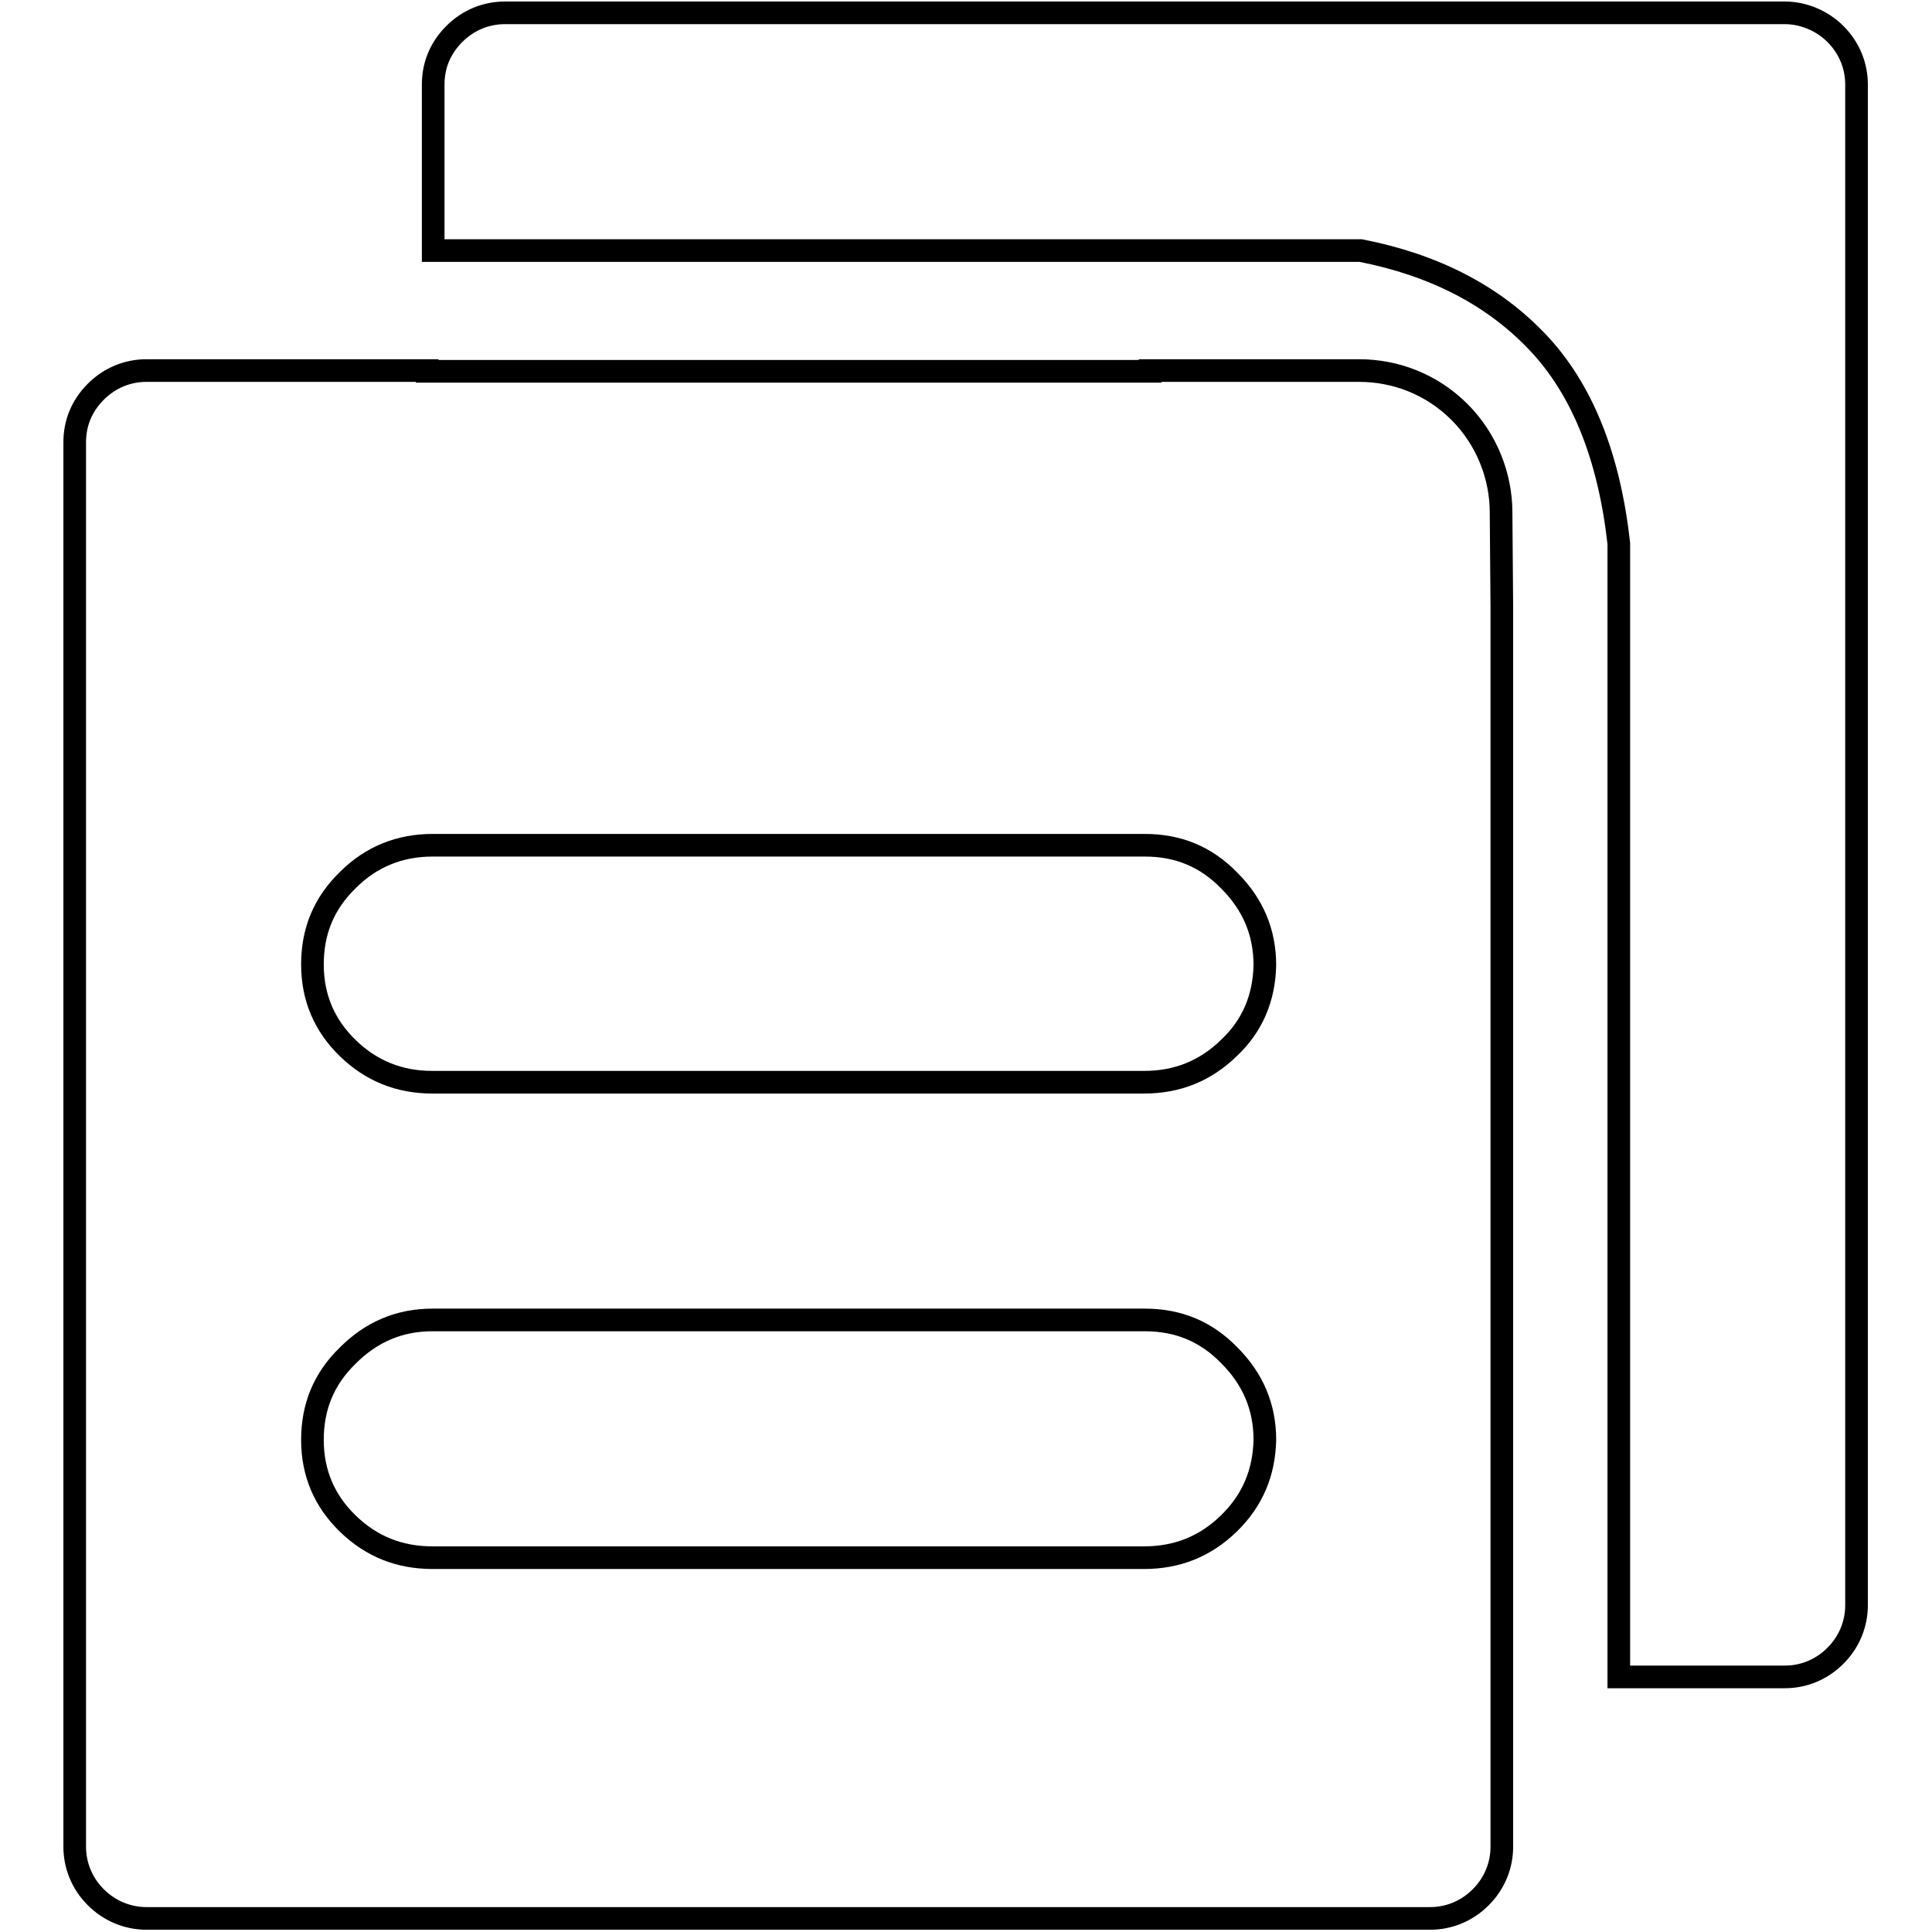
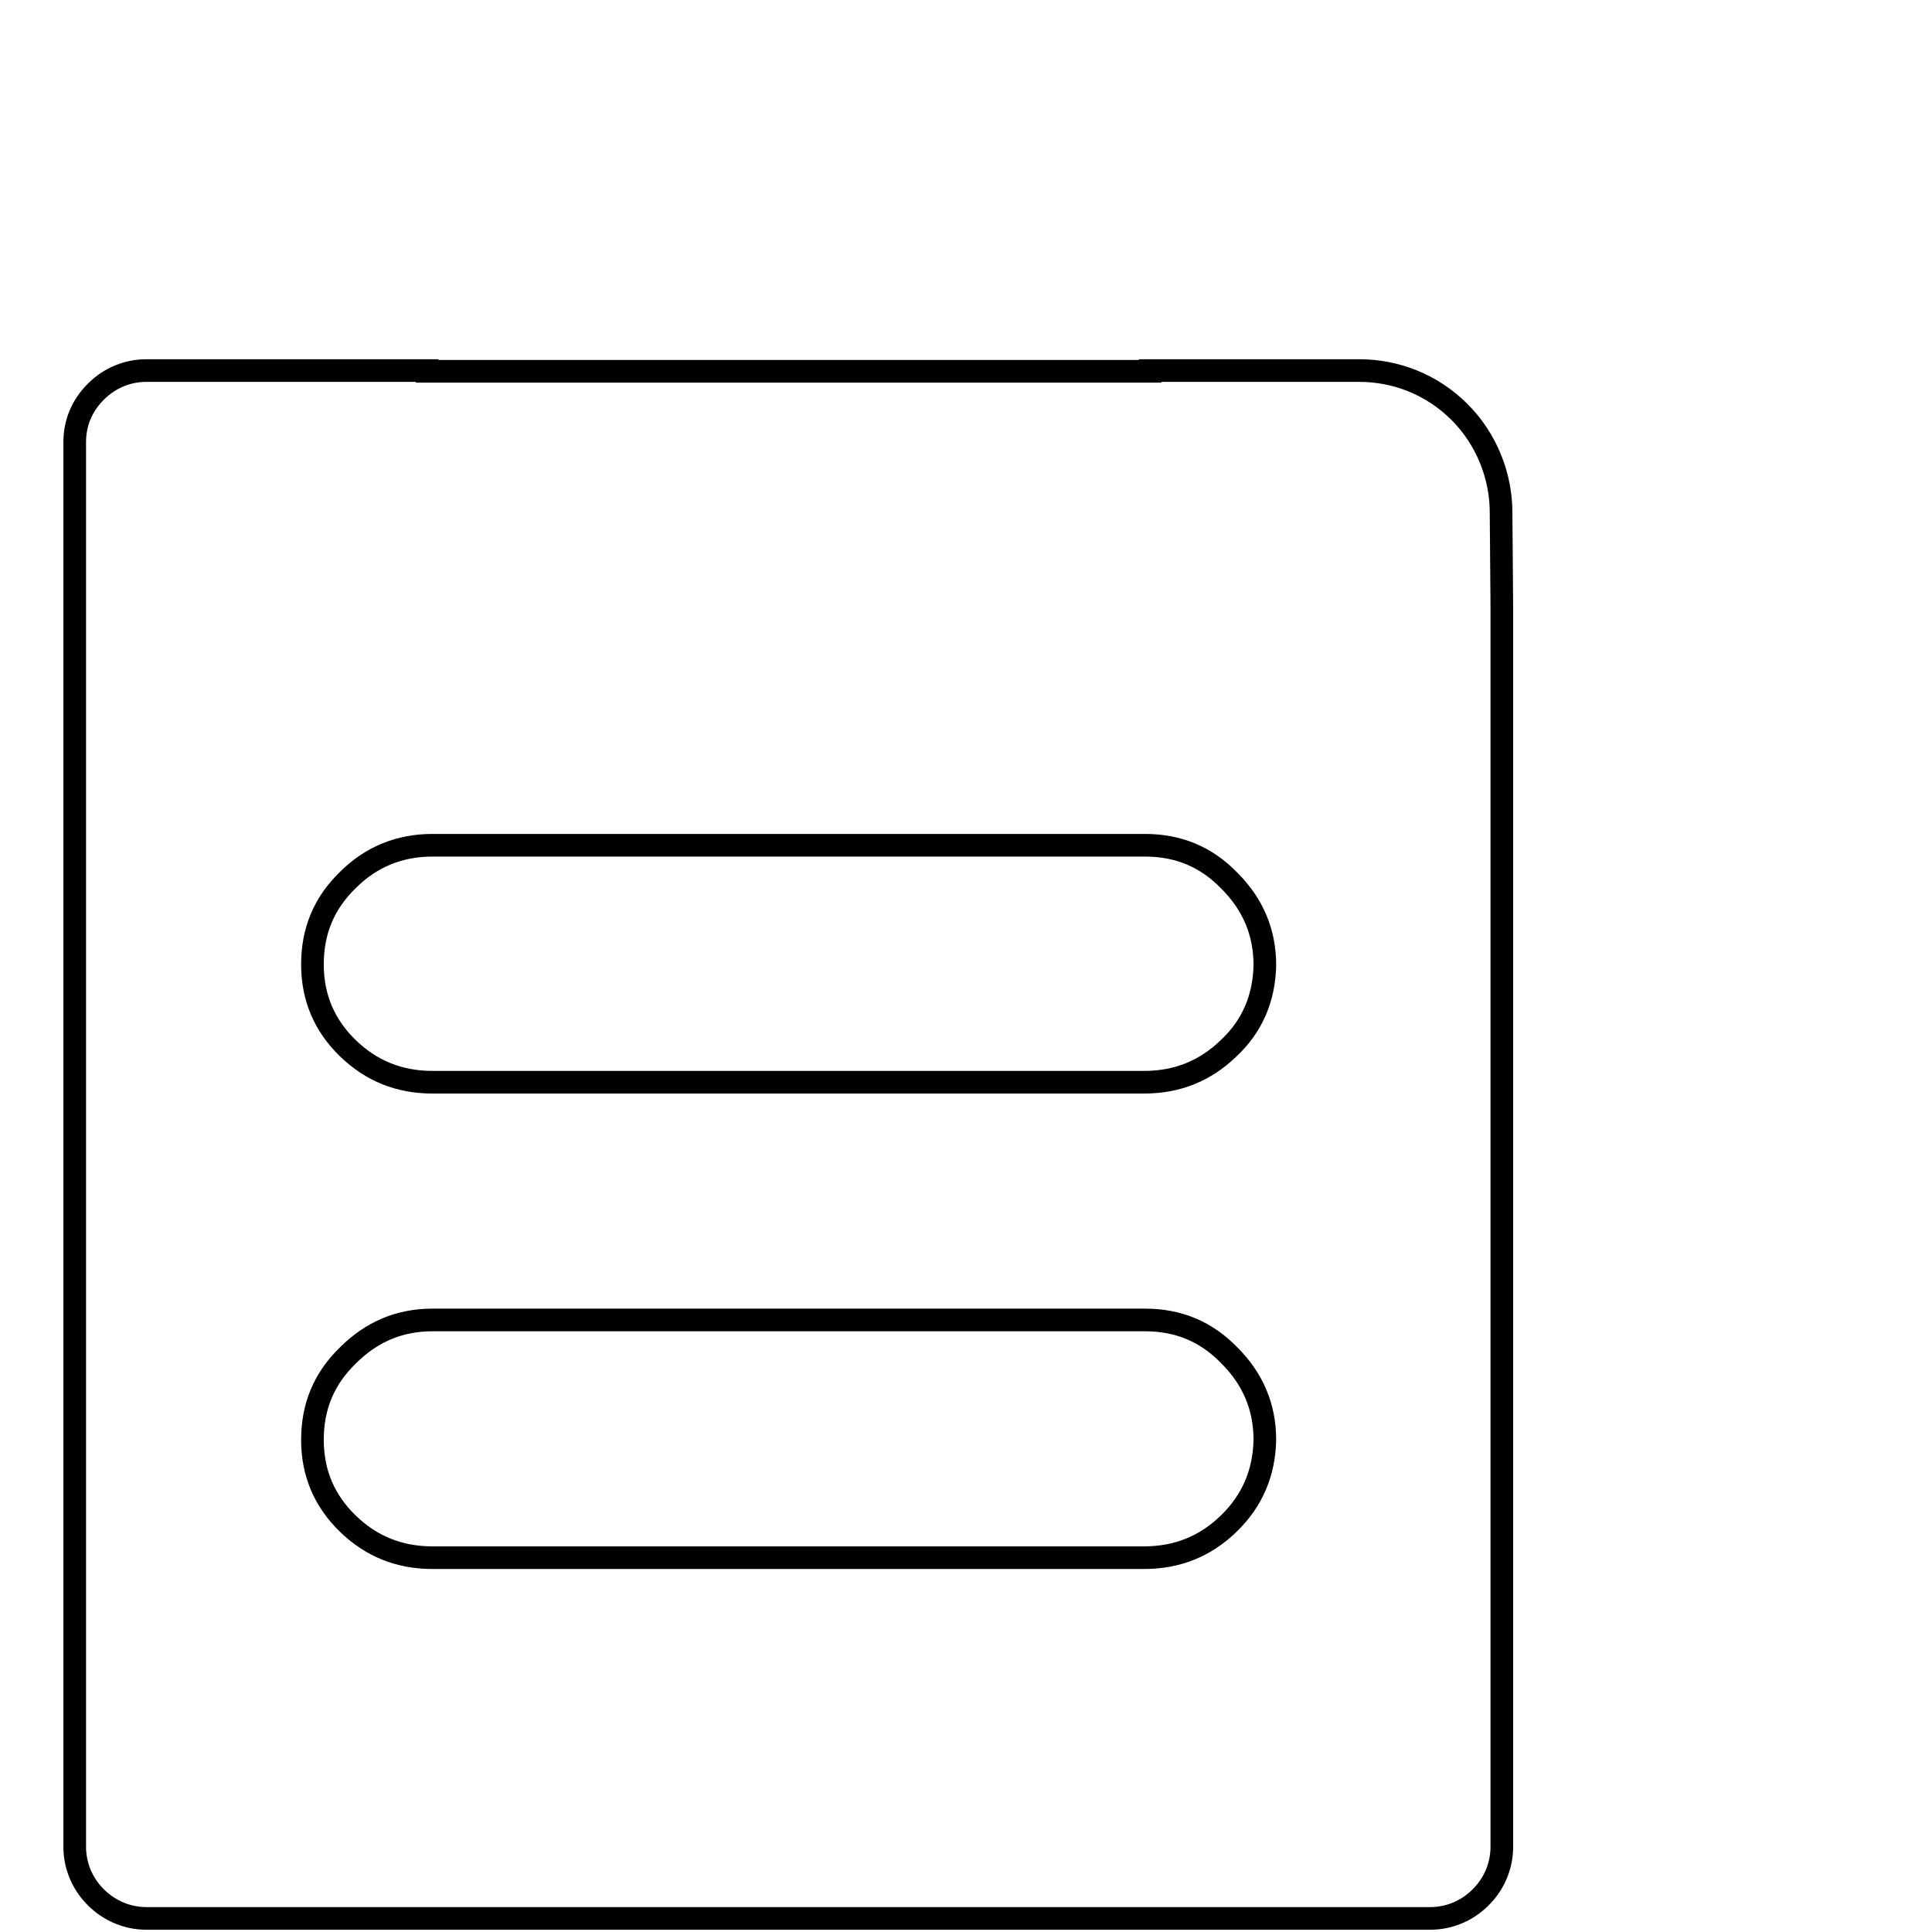
<svg xmlns="http://www.w3.org/2000/svg" version="1.1" x="0px" y="0px" viewBox="0 0 256 256" enable-background="new 0 0 256 256" xml:space="preserve">
  <g>
    <g>
-       <path stroke-width="3" fill-opacity="0" stroke="#000000" d="M246,11.2c0-2.4-0.9-4.8-2.8-6.7c-1.8-1.8-4.3-2.8-6.7-2.8h-40.4h-2.8H99.6h-7.9H66.9c-2.4,0-4.8,0.9-6.7,2.8c-1.9,1.9-2.8,4.2-2.8,6.7v22h0.1h42.1h80.7c9.7,1.9,17.5,5.9,23.4,12.1c5.9,6.2,9.5,15.1,10.8,26.7v106.2v44h1h21c2.4,0,4.8-0.9,6.7-2.8c1.9-1.9,2.8-4.3,2.8-6.7v-14.7v-19.9V64.5c0-0.5,0-1.1,0-1.6l0,0V11.2z" />
-       <path stroke-width="3" fill-opacity="0" stroke="#000000" d="M198.9,67.9c0-4.8-1.9-9.7-5.5-13.3c-3.7-3.7-8.5-5.5-13.3-5.5h-27.7v0.1H56.6v-0.1H19.4c-2.4,0-4.8,0.9-6.7,2.8c-1.9,1.9-2.8,4.2-2.8,6.7v23.1V92v119.2v10.5v23c0,2.4,0.9,4.8,2.8,6.7c1.8,1.8,4.2,2.8,6.7,2.8h23h14.1h95.9h14.1h23c2.4,0,4.8-0.9,6.7-2.8c1.9-1.9,2.8-4.3,2.8-6.7v-21.5c0-0.2,0-0.3,0-0.5V80.6c0-0.1,0-0.1,0-0.2L198.9,67.9L198.9,67.9z M162.8,201.9c-3.1,3-6.8,4.5-11.2,4.5H57.3c-4.4,0-8.1-1.5-11.2-4.5c-3.1-3-4.7-6.7-4.7-11.1c0-4.4,1.5-8.1,4.7-11.2c3.1-3.1,6.8-4.7,11.2-4.7h94.4c4.4,0,8.1,1.5,11.2,4.7c3.1,3.1,4.7,6.8,4.7,11.2C167.5,195.1,166,198.8,162.8,201.9z M162.8,138.9c-3.1,3-6.8,4.5-11.2,4.5H57.3c-4.4,0-8.1-1.5-11.2-4.5c-3.1-3-4.7-6.7-4.7-11.1c0-4.4,1.5-8.1,4.7-11.2c3.1-3.1,6.9-4.6,11.2-4.6h94.4c4.4,0,8.1,1.5,11.2,4.7c3.1,3.1,4.7,6.8,4.7,11.2C167.5,132.2,166,135.9,162.8,138.9z" />
+       <path stroke-width="3" fill-opacity="0" stroke="#000000" d="M198.9,67.9c0-4.8-1.9-9.7-5.5-13.3c-3.7-3.7-8.5-5.5-13.3-5.5h-27.7v0.1H56.6v-0.1H19.4c-2.4,0-4.8,0.9-6.7,2.8c-1.9,1.9-2.8,4.2-2.8,6.7v23.1V92v119.2v10.5v23c0,2.4,0.9,4.8,2.8,6.7c1.8,1.8,4.2,2.8,6.7,2.8h23h14.1h95.9h14.1h23c2.4,0,4.8-0.9,6.7-2.8c1.9-1.9,2.8-4.3,2.8-6.7v-21.5c0-0.2,0-0.3,0-0.5V80.6c0-0.1,0-0.1,0-0.2L198.9,67.9z M162.8,201.9c-3.1,3-6.8,4.5-11.2,4.5H57.3c-4.4,0-8.1-1.5-11.2-4.5c-3.1-3-4.7-6.7-4.7-11.1c0-4.4,1.5-8.1,4.7-11.2c3.1-3.1,6.8-4.7,11.2-4.7h94.4c4.4,0,8.1,1.5,11.2,4.7c3.1,3.1,4.7,6.8,4.7,11.2C167.5,195.1,166,198.8,162.8,201.9z M162.8,138.9c-3.1,3-6.8,4.5-11.2,4.5H57.3c-4.4,0-8.1-1.5-11.2-4.5c-3.1-3-4.7-6.7-4.7-11.1c0-4.4,1.5-8.1,4.7-11.2c3.1-3.1,6.9-4.6,11.2-4.6h94.4c4.4,0,8.1,1.5,11.2,4.7c3.1,3.1,4.7,6.8,4.7,11.2C167.5,132.2,166,135.9,162.8,138.9z" />
    </g>
  </g>
</svg>